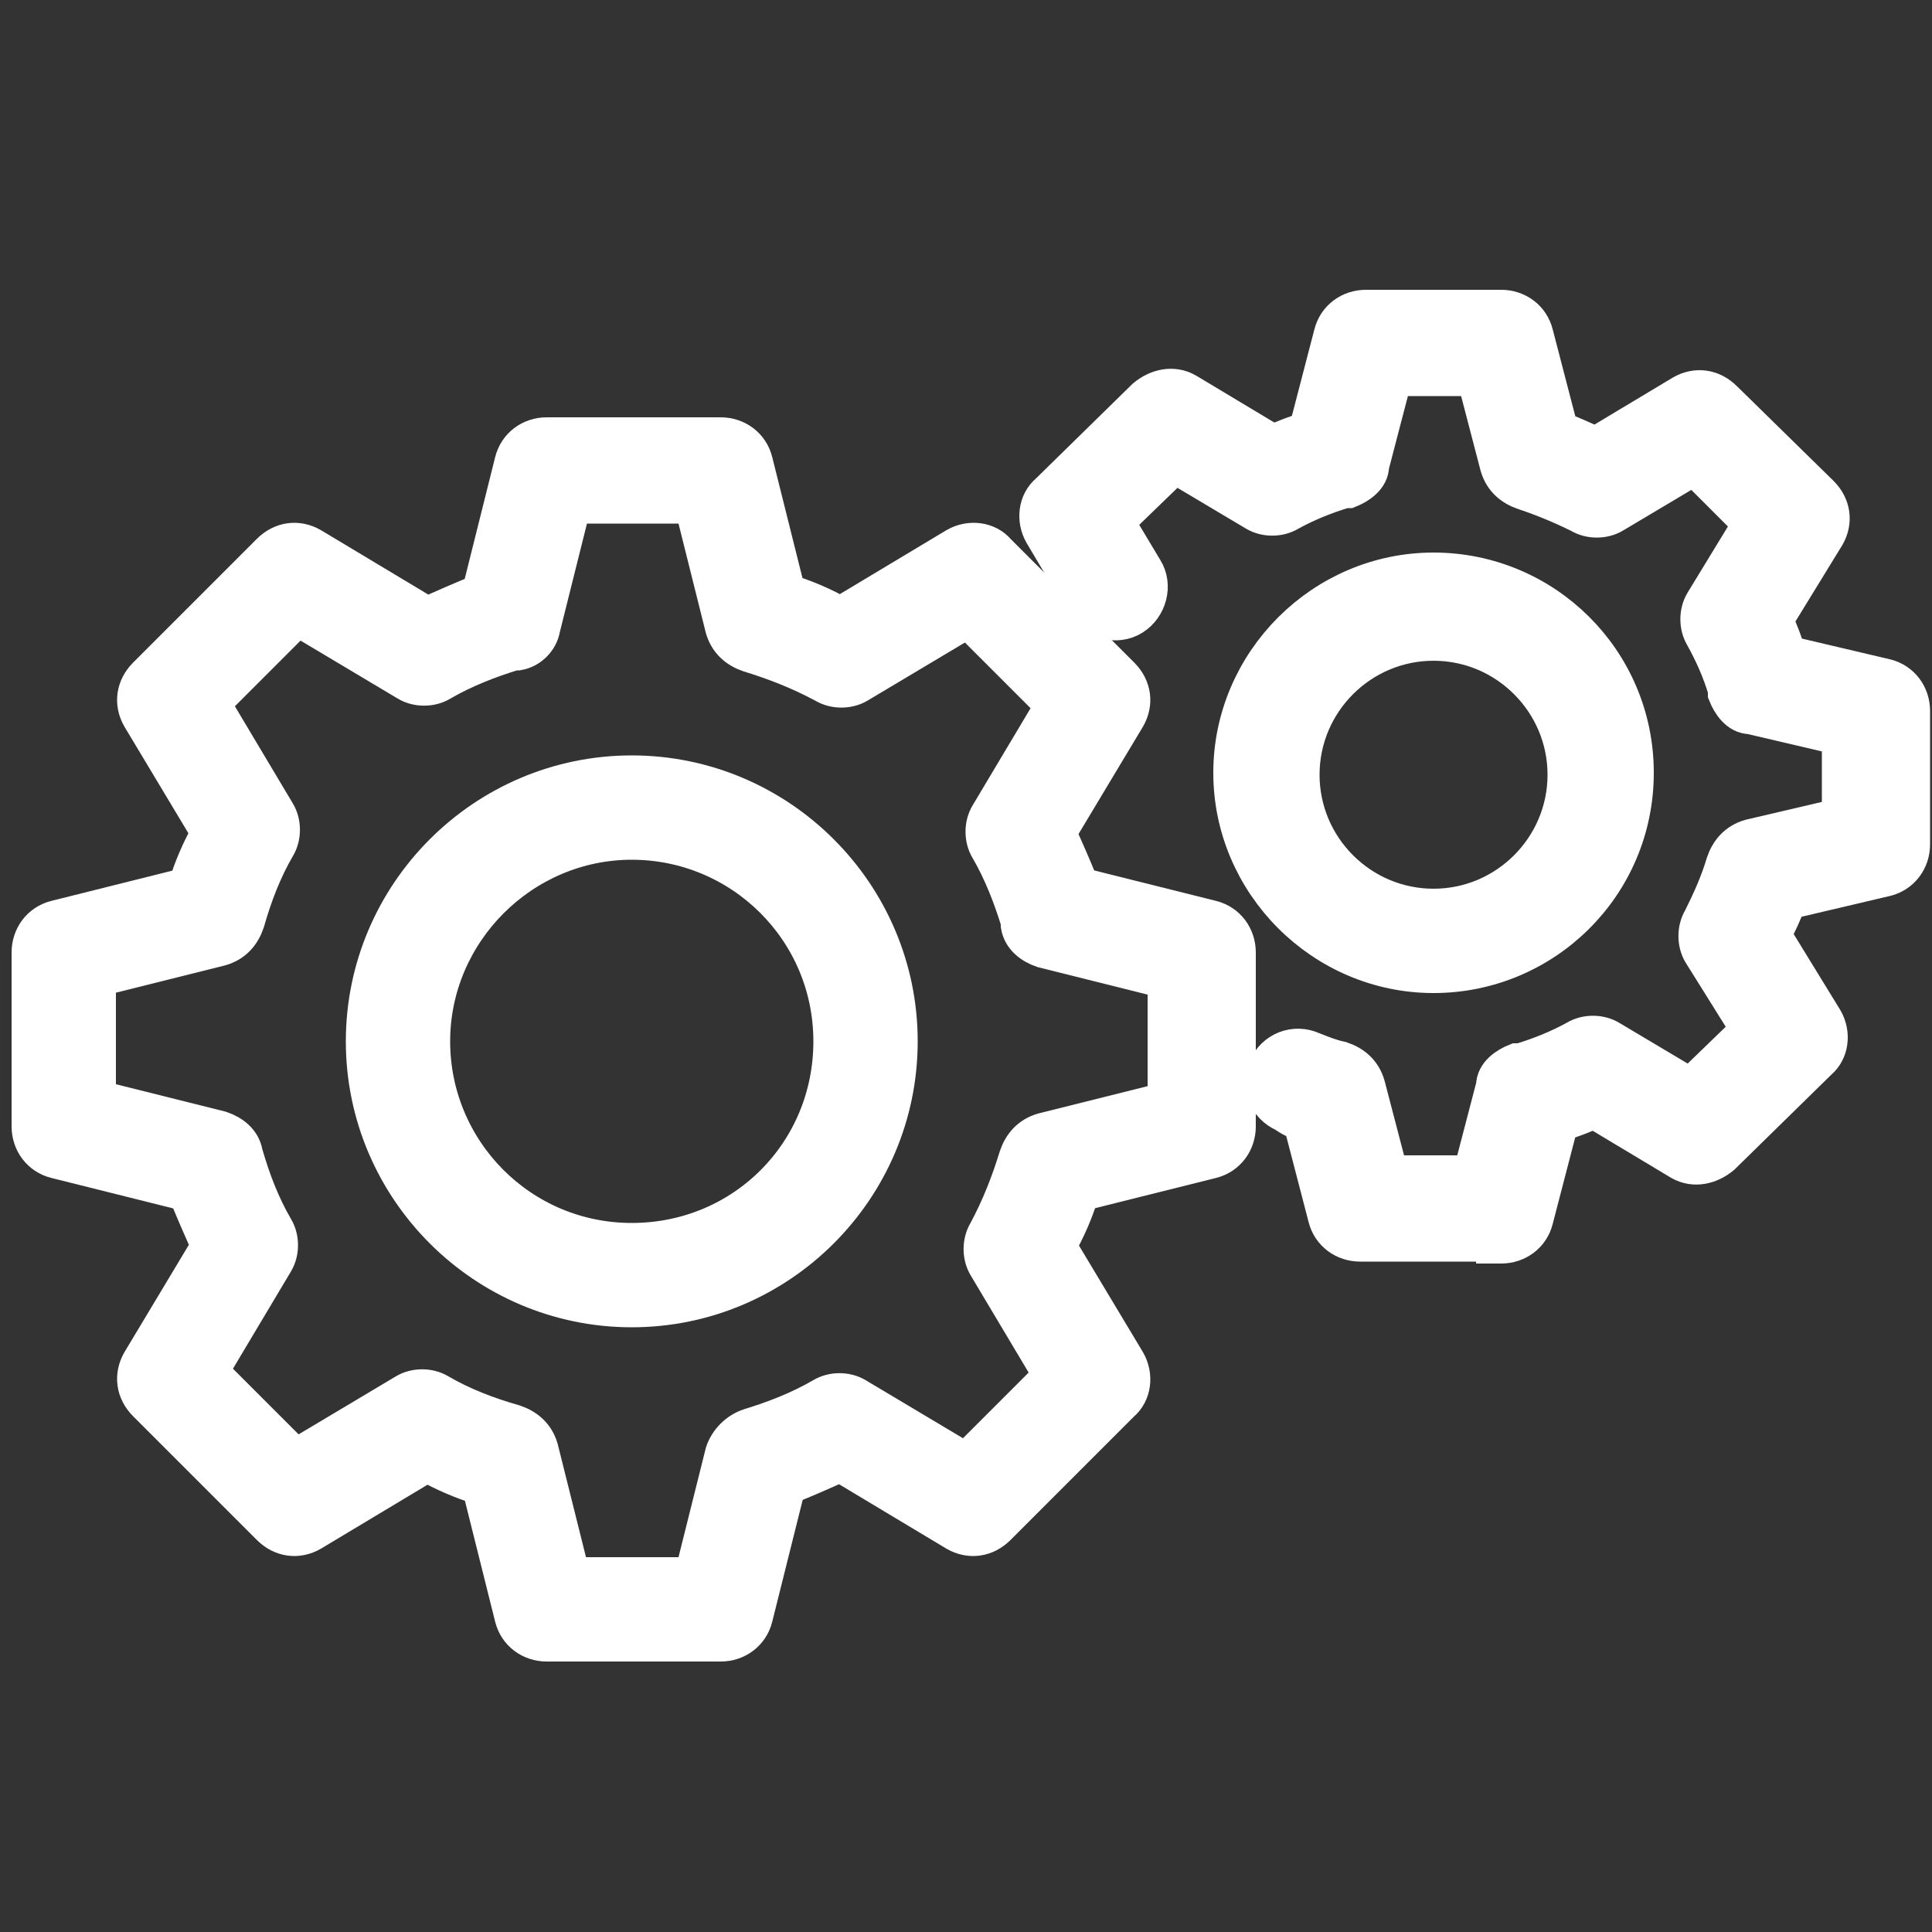
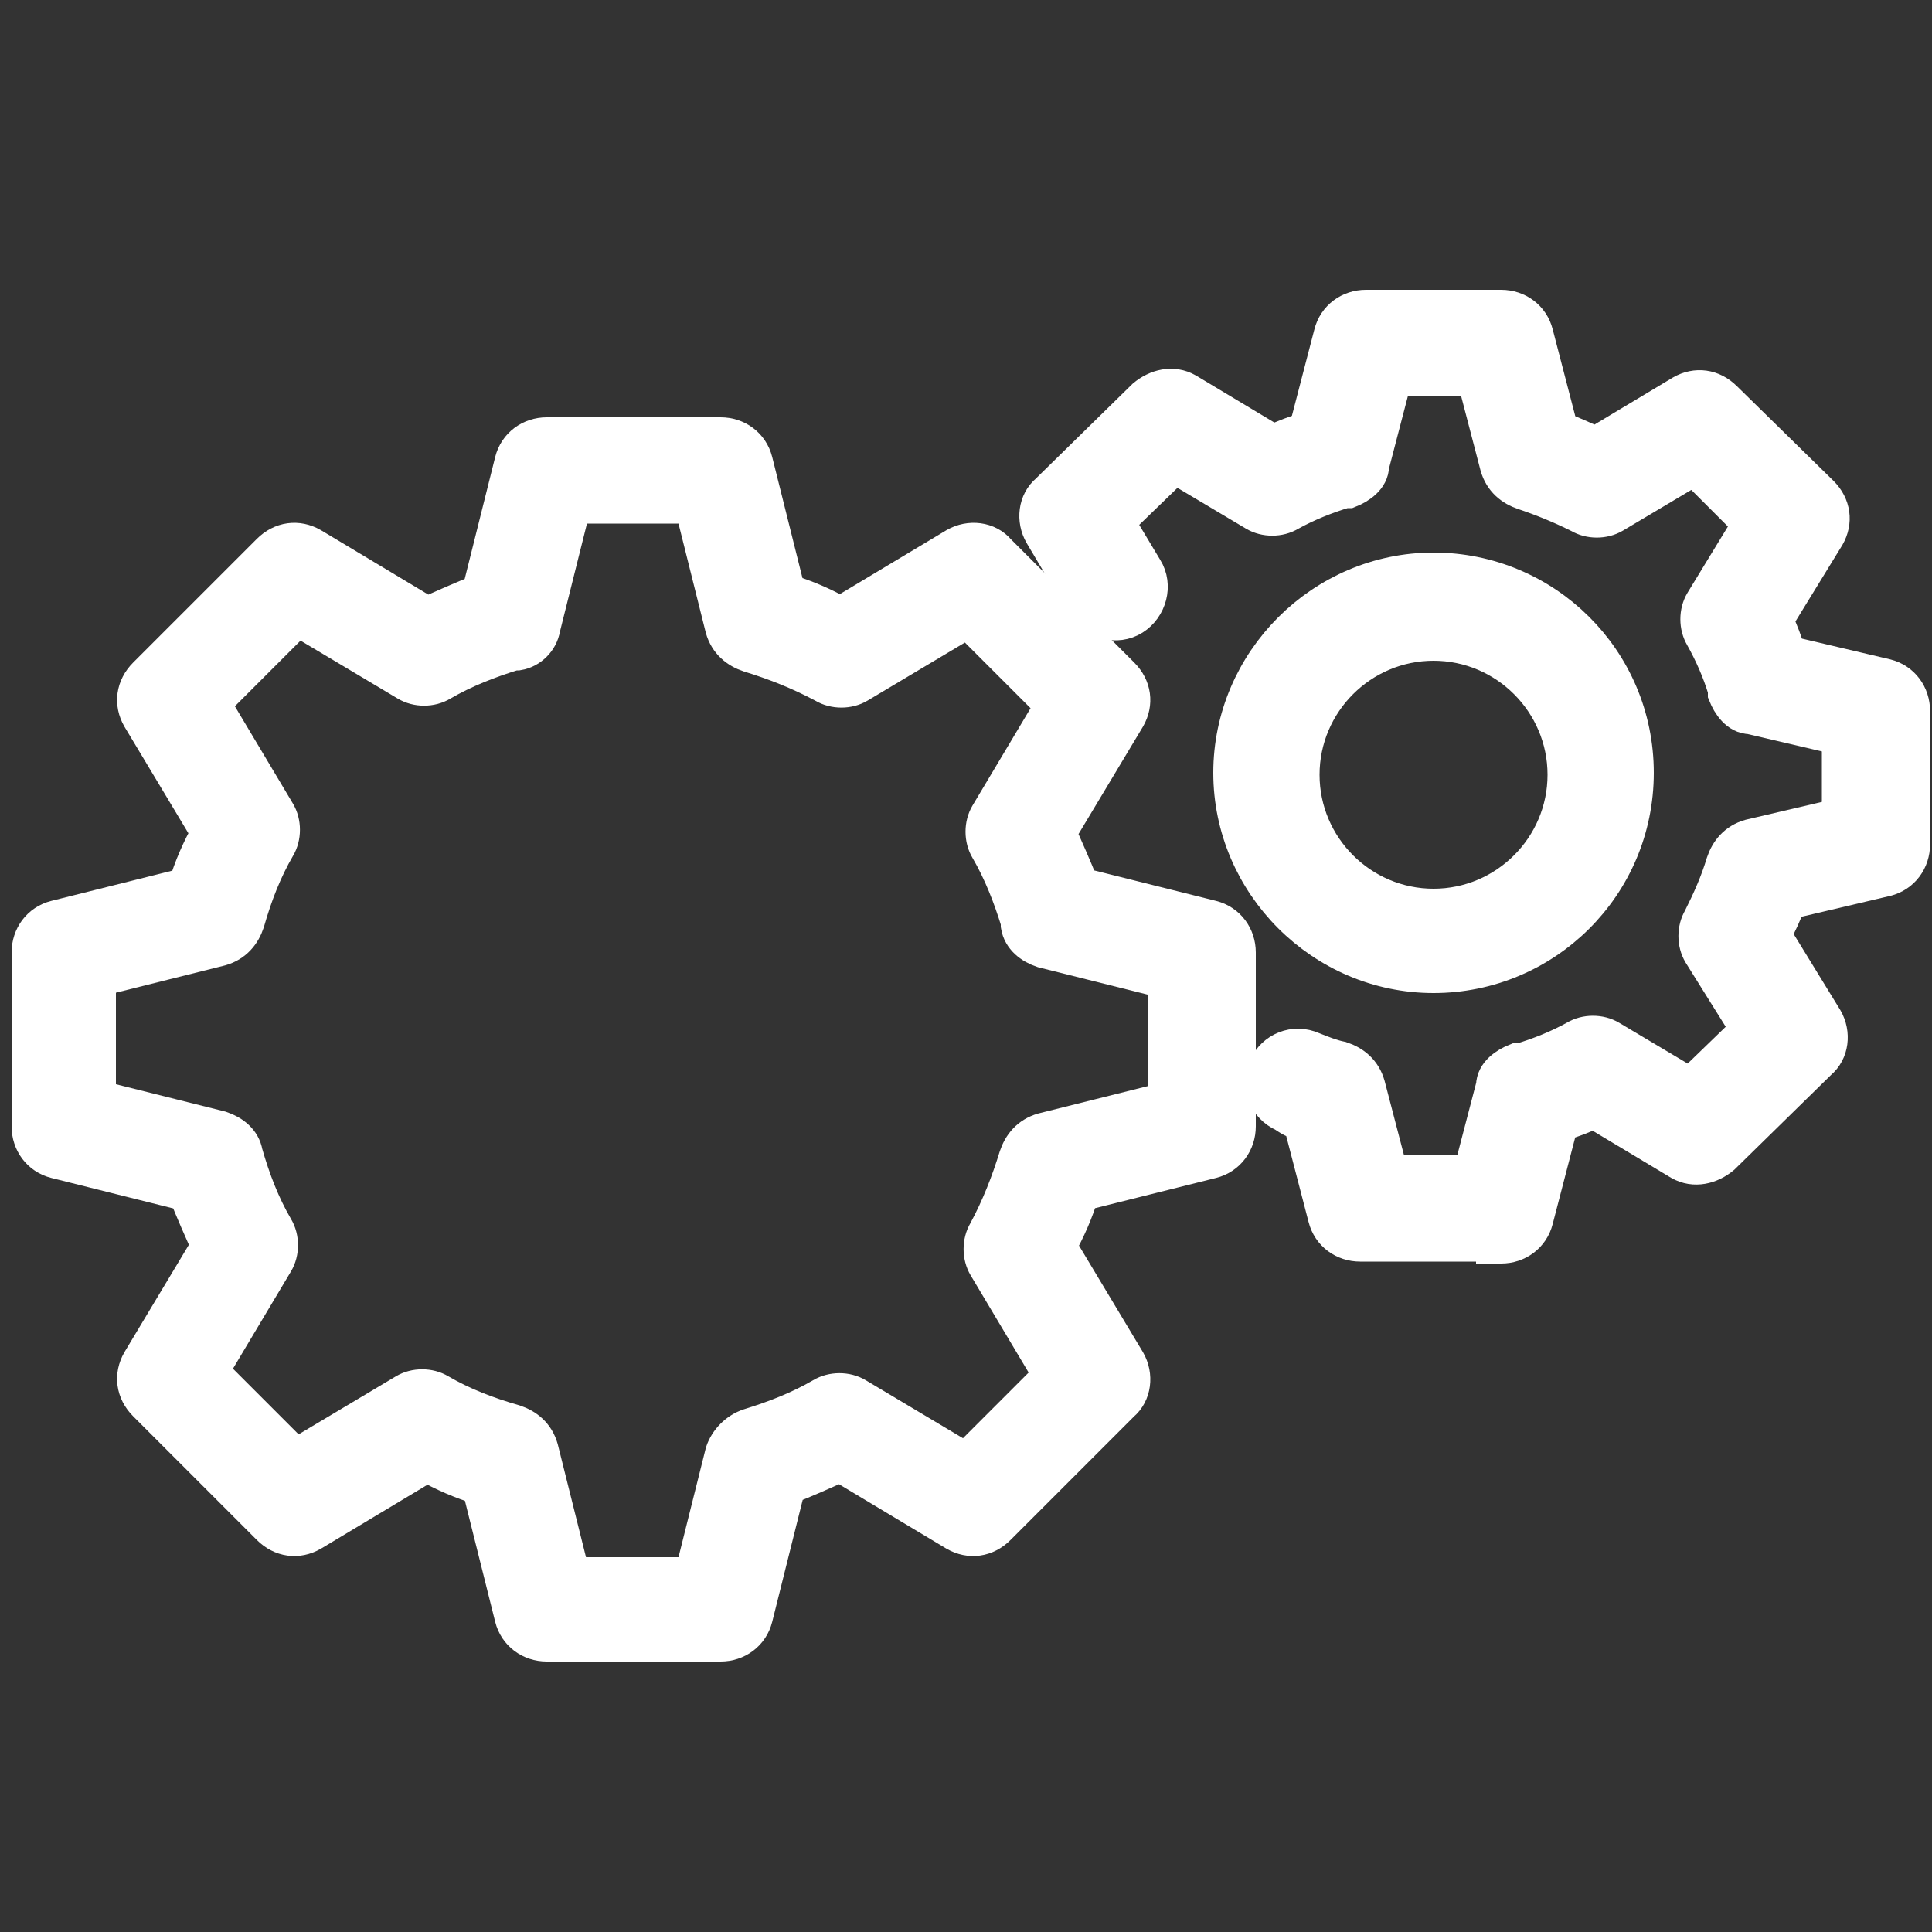
<svg xmlns="http://www.w3.org/2000/svg" id="Layer_1" version="1.1" viewBox="0 0 100 100">
  <rect x="0" y="0" width="100" height="100" fill="#333333" stroke="none" />
  <defs>
    <style>
      .st0 {
        fill: #fff;
        stroke: #fff;
        stroke-miterlimit: 10;
        stroke-width: 2px;
      }
    </style>
  </defs>
-   <path class="st0" d="M32.7,67.7c-7.6,0-13.8-6.2-13.8-13.8s6.2-13.8,13.8-13.8,13.8,6.2,13.8,13.8-6.2,13.8-13.8,13.8ZM32.7,43.5c-5.7,0-10.4,4.7-10.4,10.4s4.6,10.4,10.4,10.4,10.4-4.6,10.4-10.4-4.7-10.4-10.4-10.4Z" />
  <path class="st0" d="M37.3,85h-9c-.8,0-1.5-.5-1.7-1.3l-1.7-6.8c-1-.3-1.9-.7-2.8-1.2l-6,3.6c-.7.4-1.5.3-2.1-.3l-6.4-6.4c-.6-.6-.7-1.4-.3-2.1l3.6-6c-.4-.9-.8-1.8-1.2-2.8l-6.8-1.7c-.8-.2-1.3-.9-1.3-1.7v-9c0-.8.5-1.5,1.3-1.7l6.8-1.7c.3-1,.7-1.9,1.2-2.8l-3.6-6c-.4-.7-.3-1.5.3-2.1l6.4-6.4c.6-.6,1.4-.7,2.1-.3l6,3.6c.9-.4,1.8-.8,2.8-1.2l1.7-6.8c.2-.8.9-1.3,1.7-1.3h9c.8,0,1.5.5,1.7,1.3l1.7,6.8c1,.3,1.9.7,2.8,1.2l6-3.6c.7-.4,1.6-.3,2.1.3l6.4,6.4c.6.6.7,1.4.3,2.1l-3.6,6c.4.9.8,1.8,1.2,2.8l6.8,1.7c.8.2,1.3.9,1.3,1.7v9c0,.8-.5,1.5-1.3,1.7l-6.8,1.7c-.3,1-.7,1.9-1.2,2.8l3.6,6c.4.7.3,1.6-.3,2.1l-6.4,6.4c-.6.6-1.4.7-2.1.3l-6-3.6c-.9.4-1.8.8-2.8,1.2l-1.7,6.8c-.2.8-.9,1.3-1.7,1.3ZM29.6,81.6h6.3l1.6-6.4c.2-.6.7-1.1,1.3-1.3h0c1.3-.4,2.6-.9,3.8-1.6.5-.3,1.2-.3,1.7,0l5.7,3.4,4.5-4.5-3.4-5.7c-.3-.5-.3-1.2,0-1.7.7-1.3,1.2-2.6,1.6-3.9.2-.6.6-1.1,1.3-1.3l6.4-1.6v-6.3l-6.4-1.6c-.6-.2-1.1-.6-1.2-1.2v-.2c-.4-1.3-.9-2.6-1.6-3.8-.3-.5-.3-1.2,0-1.7l3.4-5.7-4.5-4.5-5.7,3.4c-.5.3-1.2.3-1.7,0-1.3-.7-2.6-1.2-3.9-1.6-.6-.2-1.1-.6-1.3-1.3l-1.6-6.4h-6.3l-1.6,6.4c-.1.6-.6,1.1-1.2,1.2h-.2c-1.3.4-2.6.9-3.8,1.6-.5.3-1.2.3-1.7,0l-5.7-3.4-4.5,4.5,3.4,5.7c.3.5.3,1.2,0,1.7-.7,1.2-1.2,2.5-1.6,3.9-.2.6-.6,1.1-1.3,1.3l-6.4,1.6v6.3l6.4,1.6c.6.2,1.1.6,1.2,1.2h0c.4,1.4.9,2.7,1.6,3.9.3.5.3,1.2,0,1.7l-3.4,5.7,4.5,4.5,5.7-3.4c.5-.3,1.2-.3,1.7,0,1.2.7,2.5,1.2,3.9,1.6.6.2,1.1.6,1.3,1.3l1.6,6.4v.2h.1Z" />
  <path class="st0" d="M74.2,50.4c-5.7,0-10.4-4.7-10.4-10.4s4.7-10.4,10.4-10.4,10.4,4.6,10.4,10.4-4.7,10.4-10.4,10.4ZM74.2,33.2c-3.8,0-6.9,3.1-6.9,6.9s3.1,6.9,6.9,6.9,6.9-3.1,6.9-6.9-3.1-6.9-6.9-6.9Z" />
  <path class="st0" d="M77.4,64.3h-7c-.8,0-1.5-.5-1.7-1.3l-1.3-5c-.3,0-.6-.2-.9-.4-.9-.4-1.3-1.4-.9-2.3.4-.9,1.4-1.3,2.3-.9.5.2,1,.4,1.5.5.6.2,1.1.6,1.3,1.3l1.2,4.6h4.3l1.2-4.6c0-.6.6-1,1.1-1.2h.2c1-.3,2-.7,2.9-1.2.5-.3,1.2-.3,1.7,0l4.2,2.5,3.1-3-2.5-4c-.3-.5-.3-1.2,0-1.7.5-1,.9-1.9,1.2-2.9.2-.6.6-1.1,1.3-1.3l4.7-1.1v-4.2l-4.7-1.1c-.6,0-1-.6-1.2-1.1v-.2c-.3-1-.7-1.9-1.2-2.8-.3-.5-.3-1.2,0-1.7l2.5-4.1-3-3-4.2,2.5c-.5.3-1.2.3-1.7,0-1-.5-2-.9-2.9-1.2-.6-.2-1.1-.6-1.3-1.3l-1.2-4.6h-4.3l-1.2,4.6c0,.6-.6,1-1.1,1.2h-.2c-1,.3-2,.7-2.9,1.2-.5.3-1.2.3-1.7,0l-4.2-2.5-3.1,3,1.5,2.5c.5.8.2,1.9-.6,2.4s-1.9.2-2.4-.6l-2.2-3.7c-.4-.7-.3-1.6.3-2.1l5-4.9c.6-.5,1.4-.7,2.1-.3l4.5,2.7c.6-.3,1.2-.5,1.8-.7l1.3-5c.2-.8.9-1.3,1.7-1.3h7c.8,0,1.5.5,1.7,1.3l1.3,5c.6.2,1.2.5,1.9.8l4.5-2.7c.7-.4,1.5-.3,2.1.3l5,4.9c.6.6.7,1.4.3,2.1l-2.7,4.4c.3.6.5,1.2.7,1.8l5.1,1.2c.8.2,1.3.9,1.3,1.7v6.9c0,.8-.5,1.5-1.3,1.7l-5.1,1.2c-.2.6-.5,1.2-.8,1.8l2.7,4.4c.4.7.3,1.6-.3,2.1l-5,4.9c-.6.5-1.4.7-2.1.3l-4.5-2.7c-.6.3-1.2.5-1.8.7l-1.3,5c-.2.8-.9,1.3-1.7,1.3h-.3Z" />
</svg>